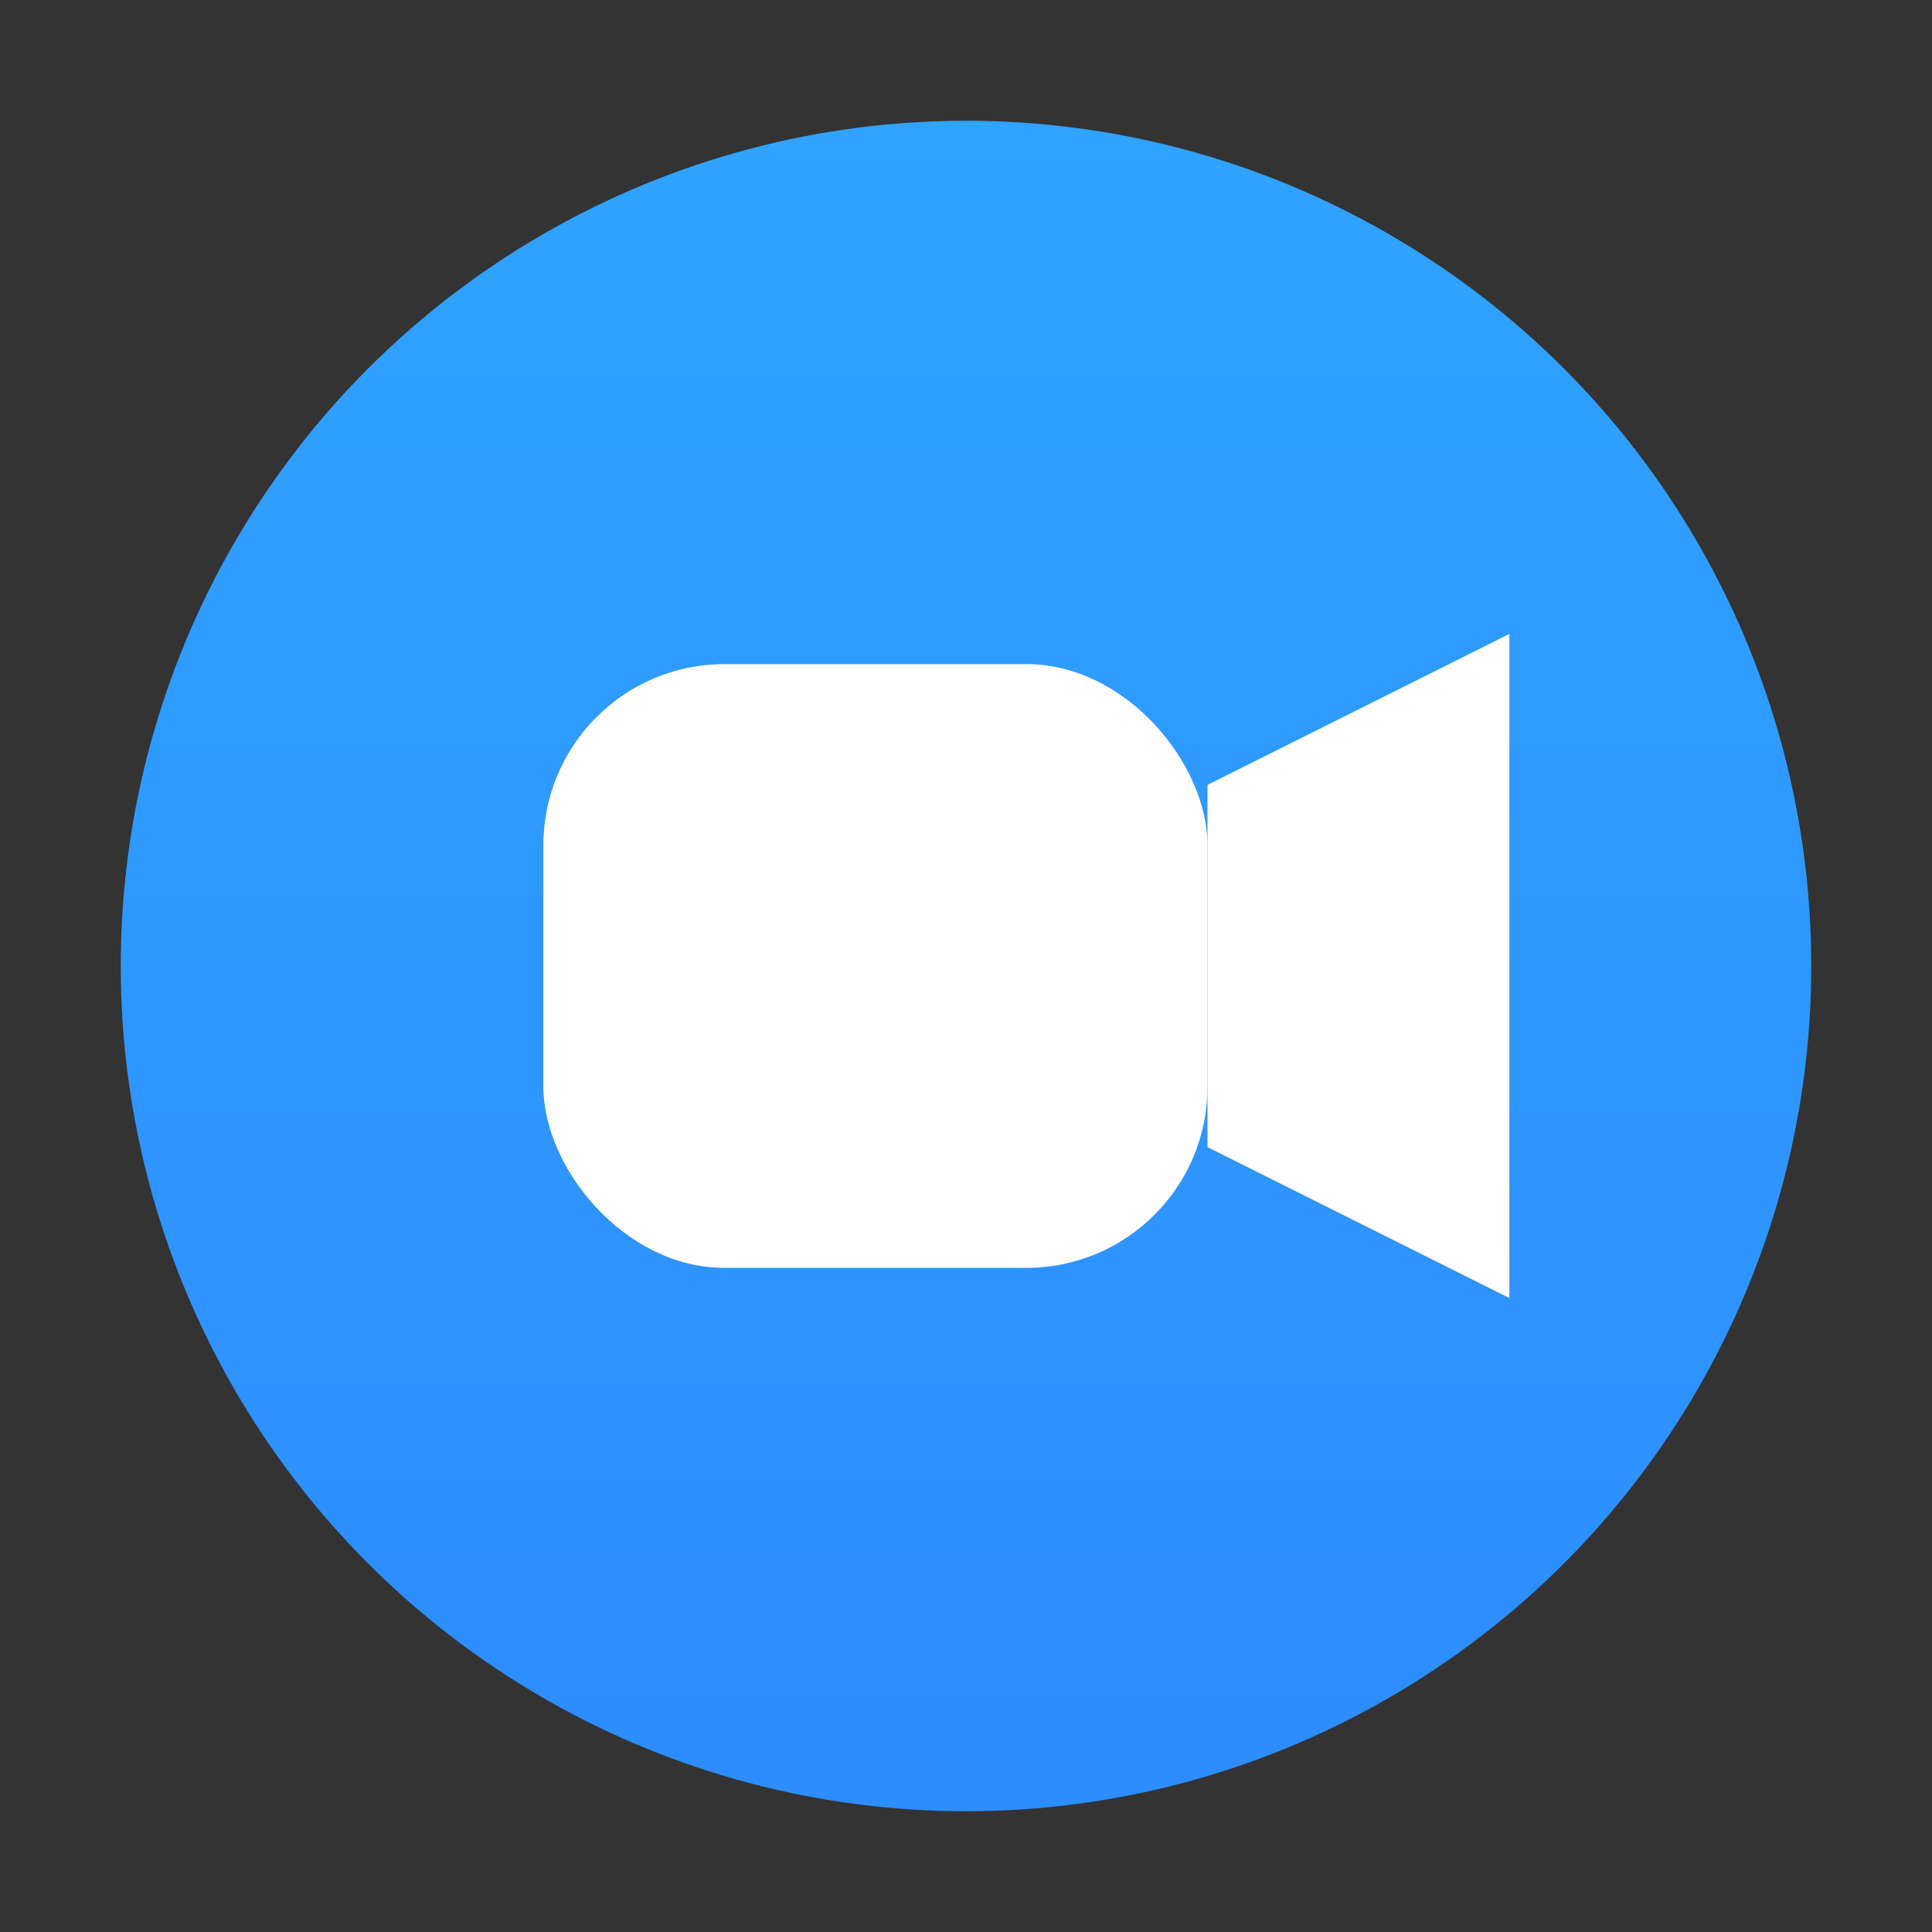
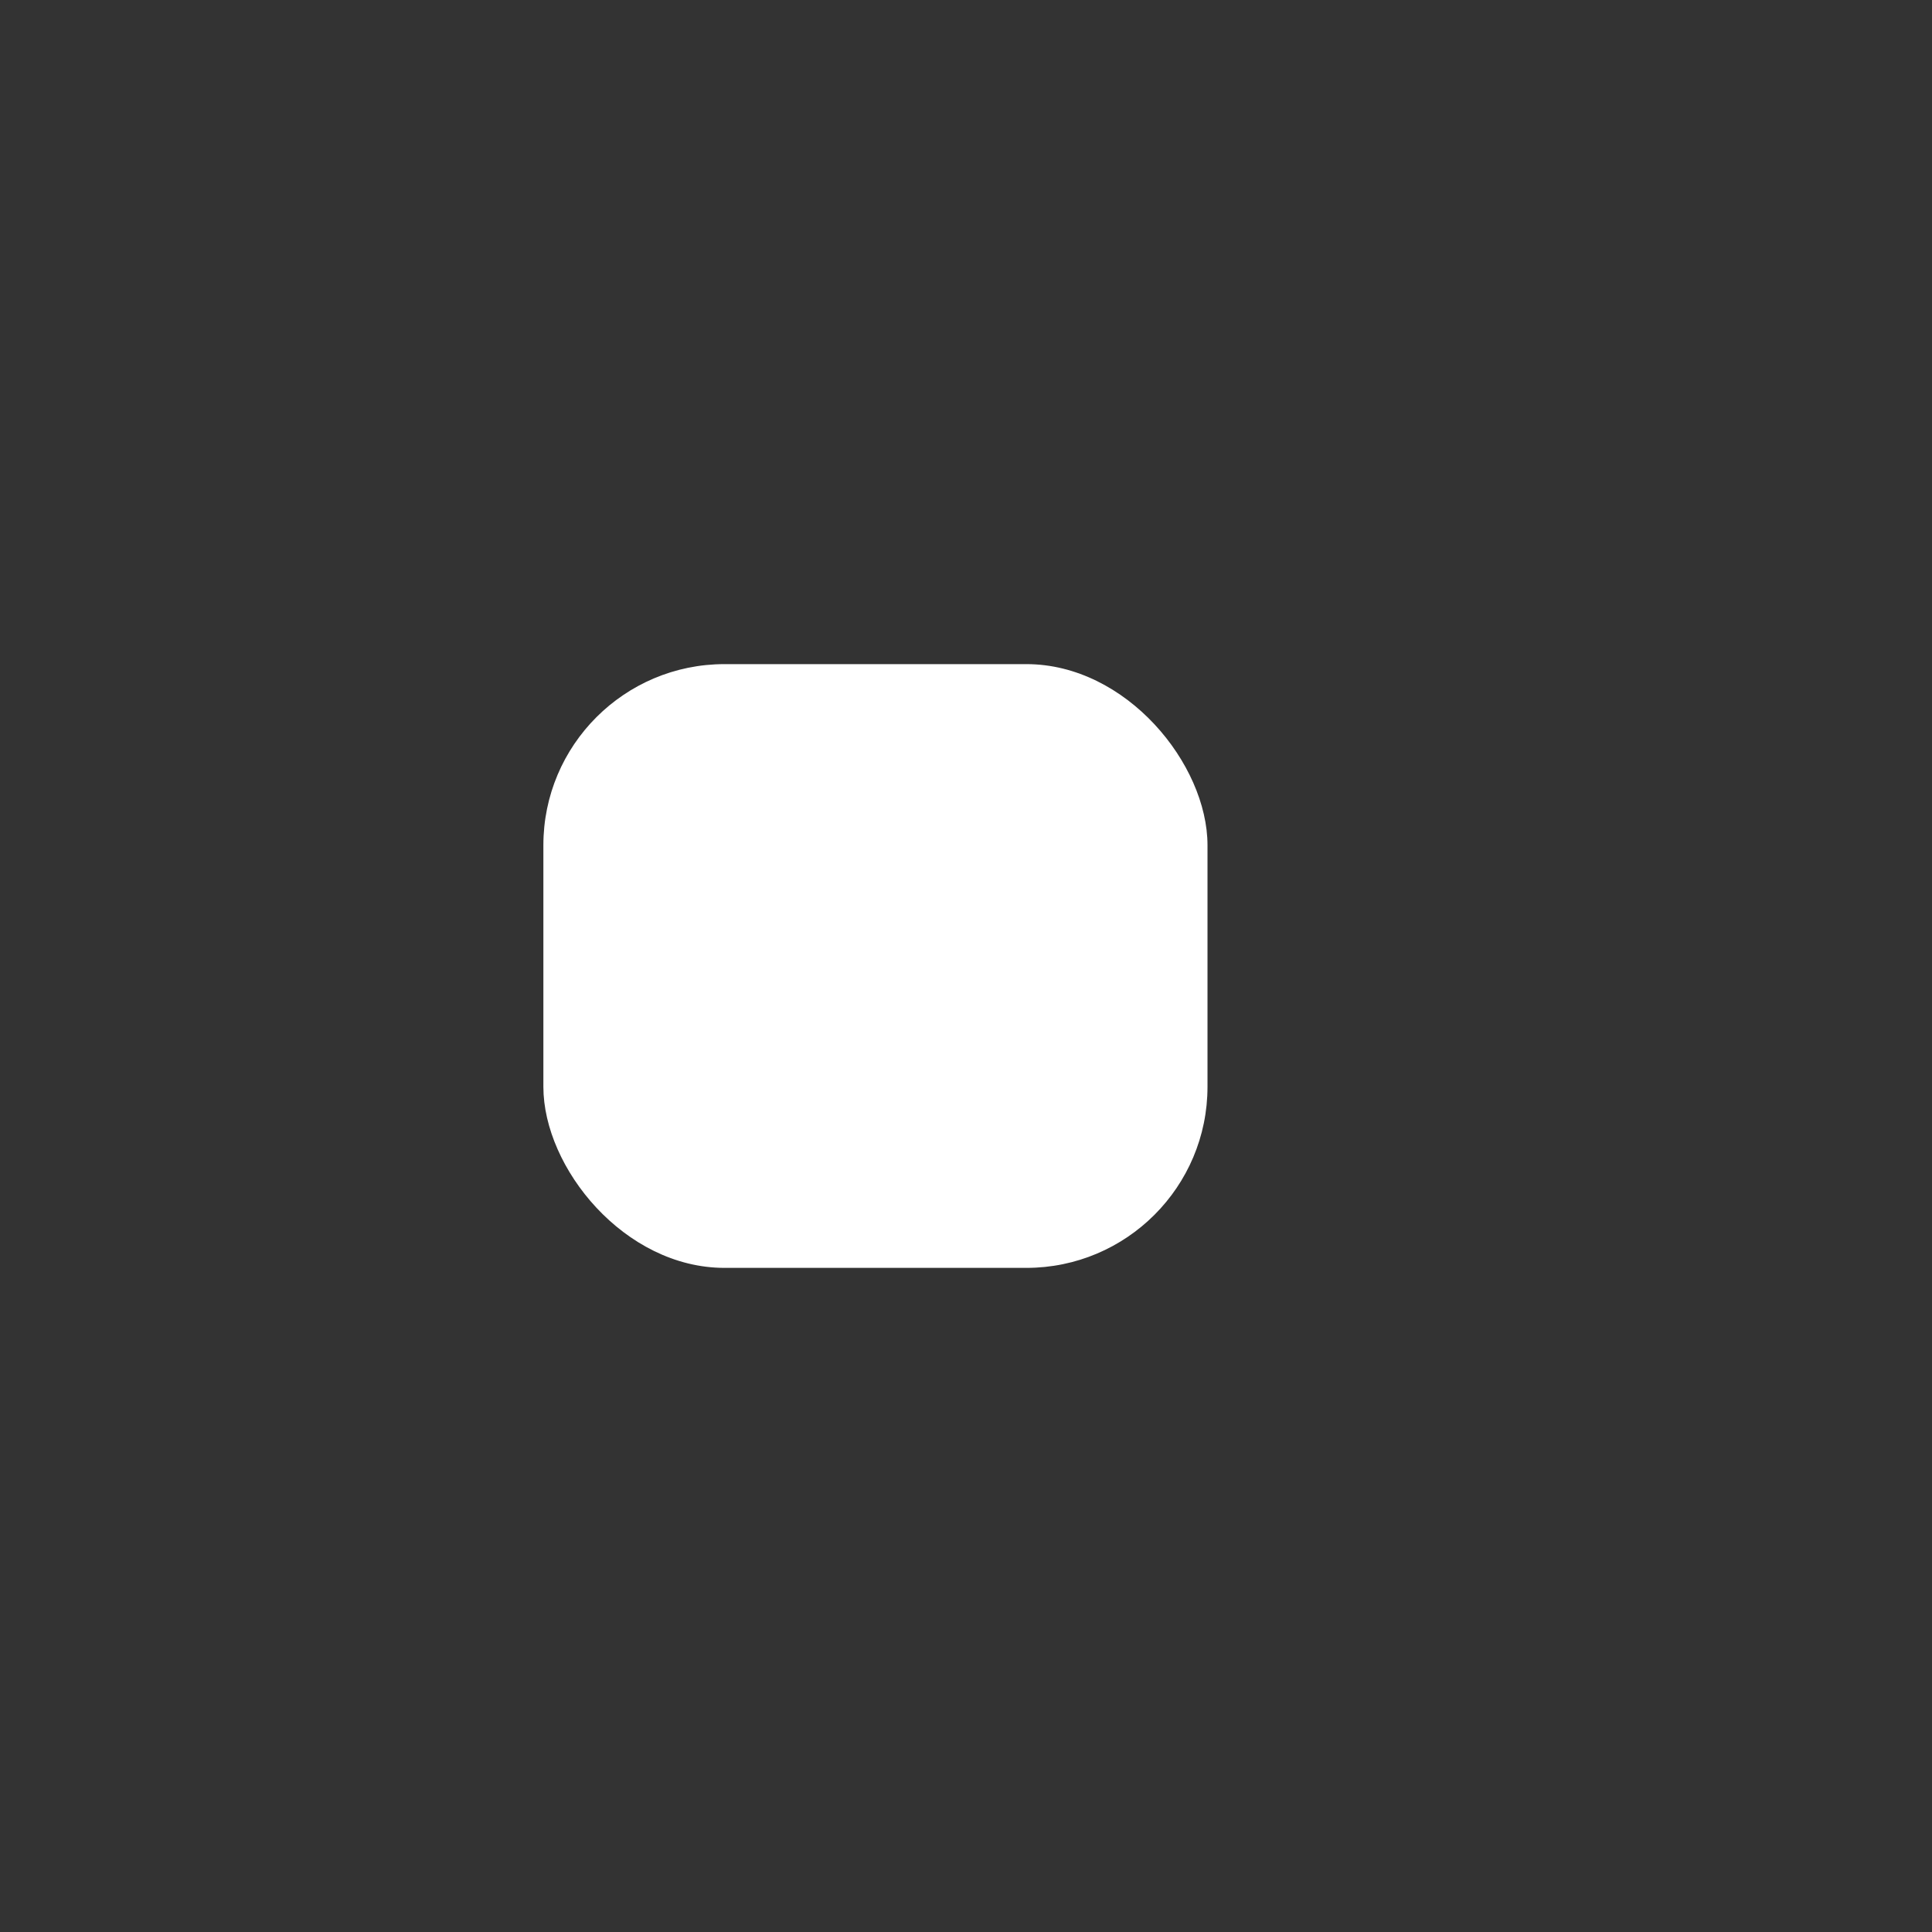
<svg xmlns="http://www.w3.org/2000/svg" width="256" height="256" viewBox="0 0 64 64" role="img" aria-label="Zoom logo">
  <rect x="0" y="0" width="64" height="64" fill="#333333" stroke="none" />
  <title>Zoom logo</title>
  <desc>Simple blue circle with white video camera glyph representing Zoom</desc>
  <defs>
    <linearGradient id="bg" x1="0" y1="0" x2="0" y2="1">
      <stop offset="0%" stop-color="#2FA3FF" />
      <stop offset="100%" stop-color="#2D8CFF" />
    </linearGradient>
  </defs>
-   <circle cx="32" cy="32" r="28" fill="url(#bg)" />
  <rect x="18" y="22" width="22" height="20" rx="6" fill="#FFFFFF" />
-   <path d="M40 26l10-5v22l-10-5z" fill="#FFFFFF" />
</svg>